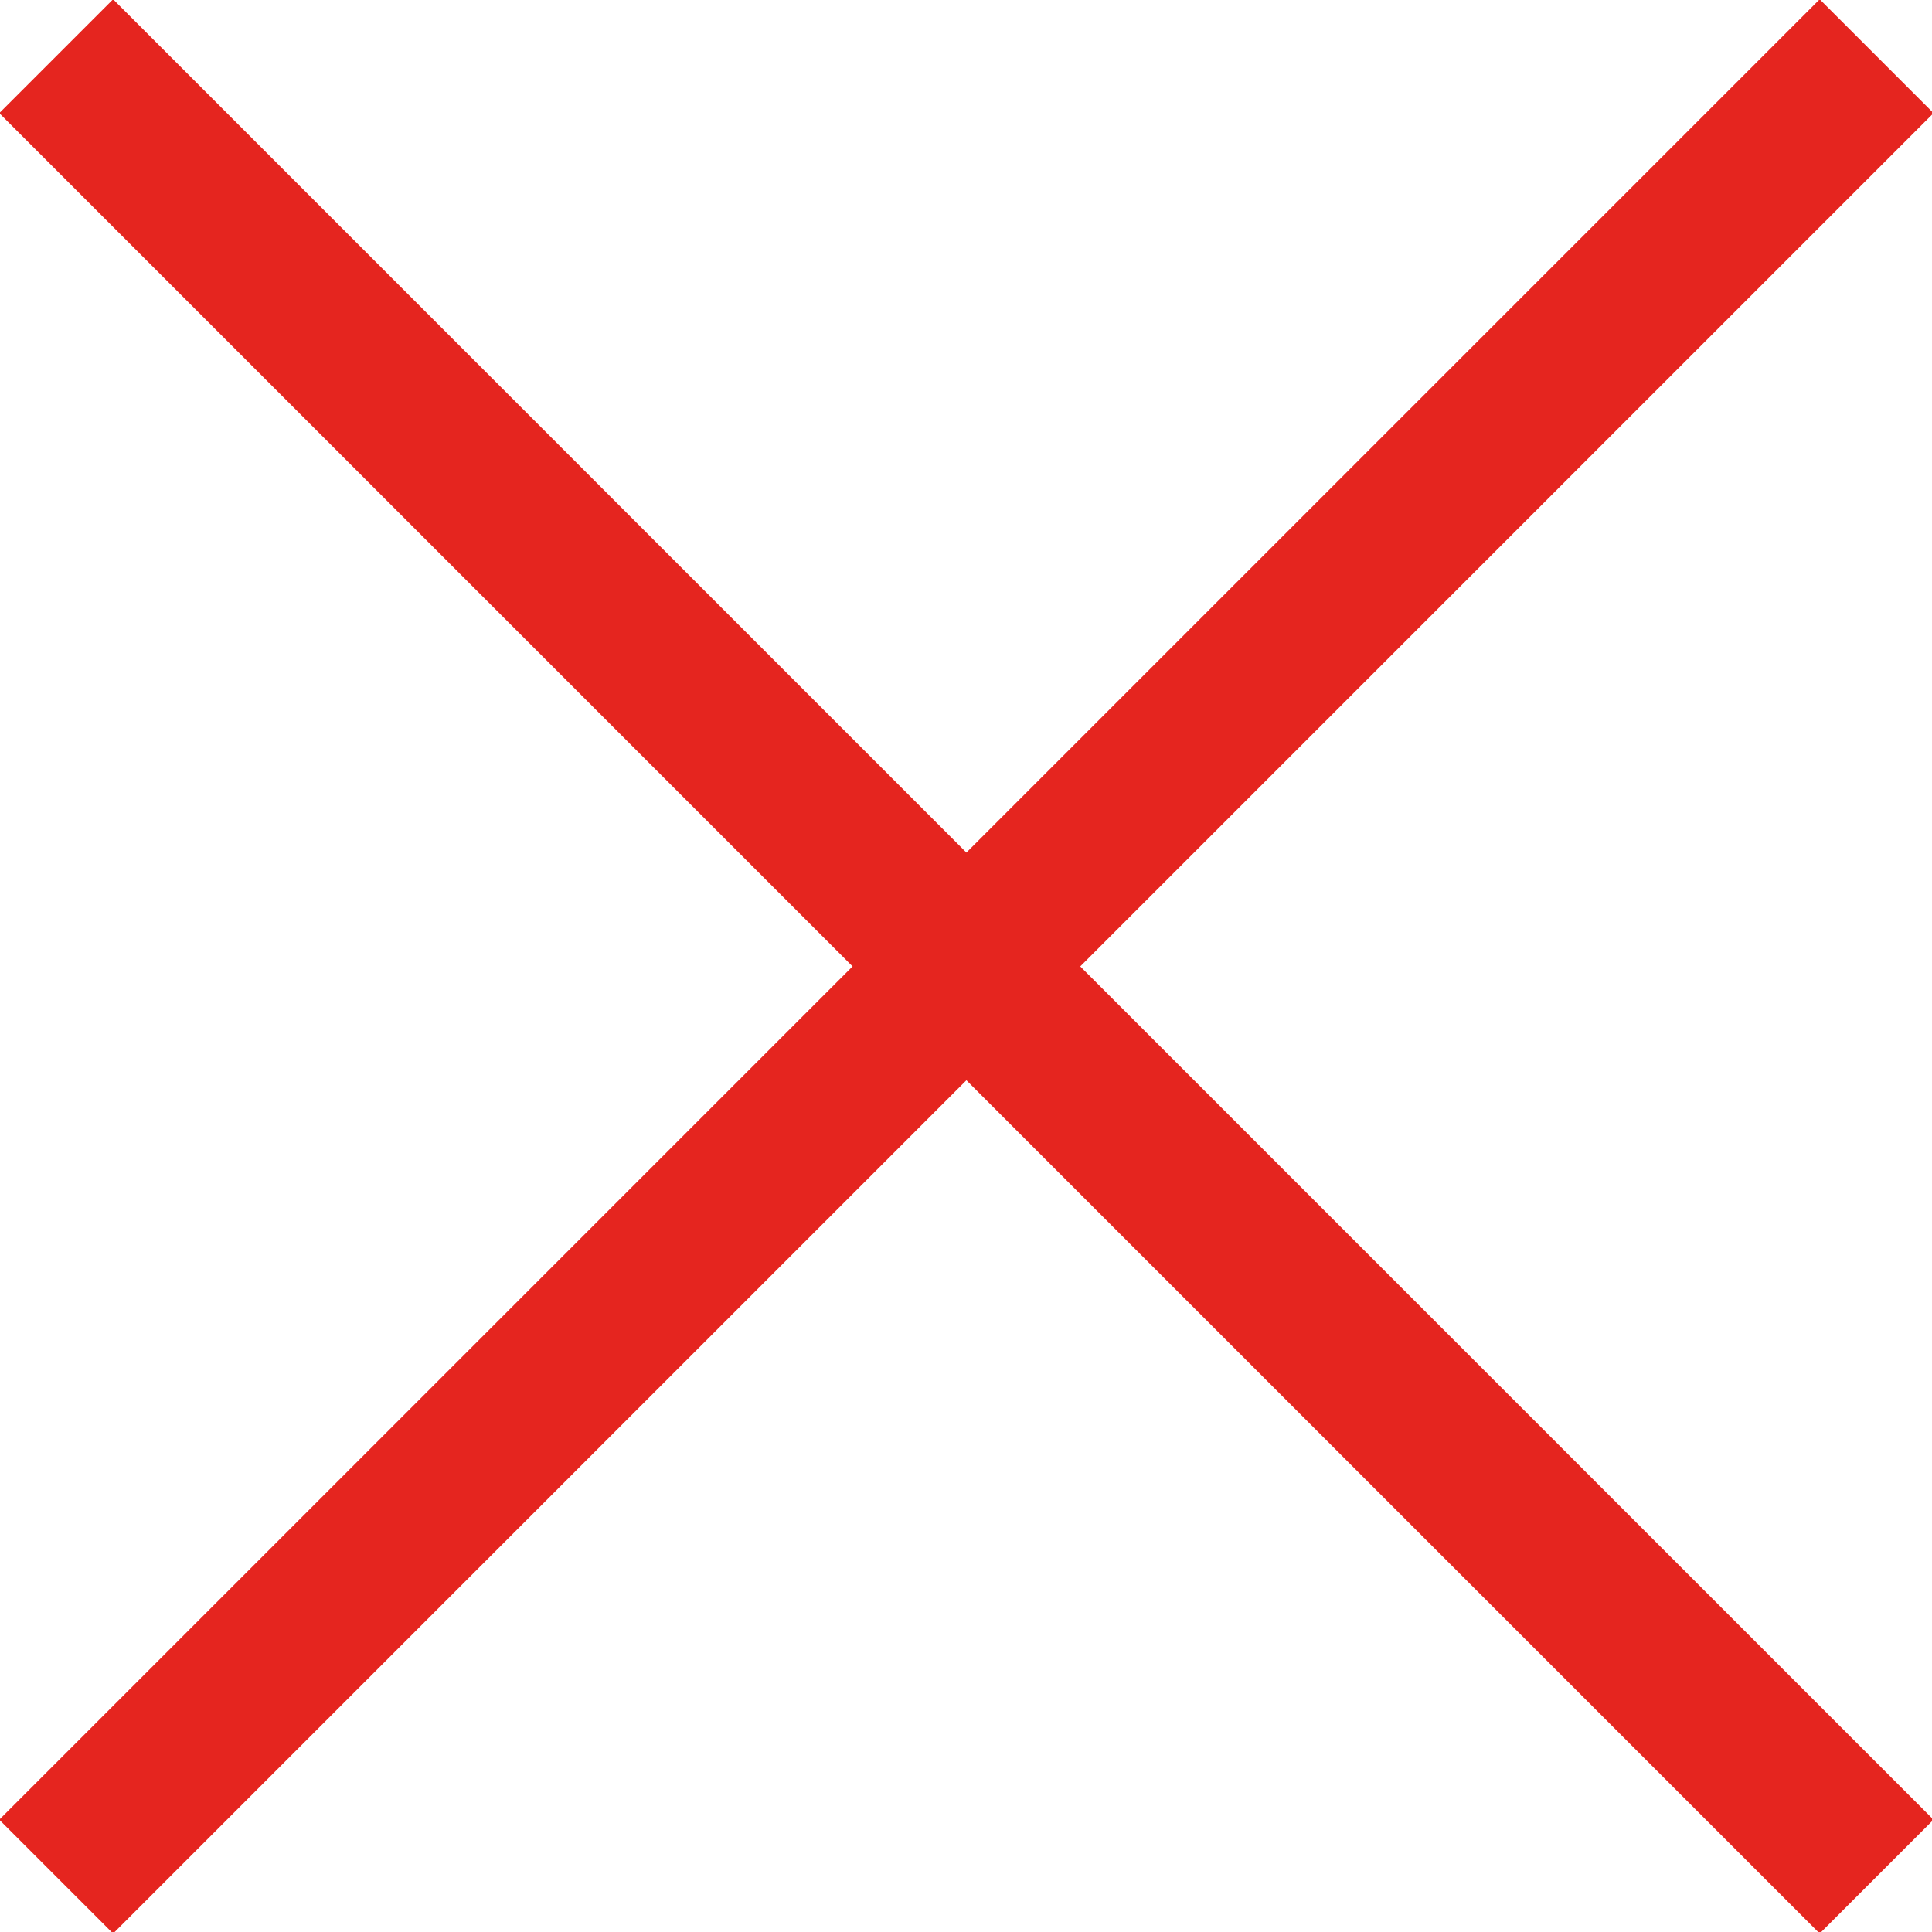
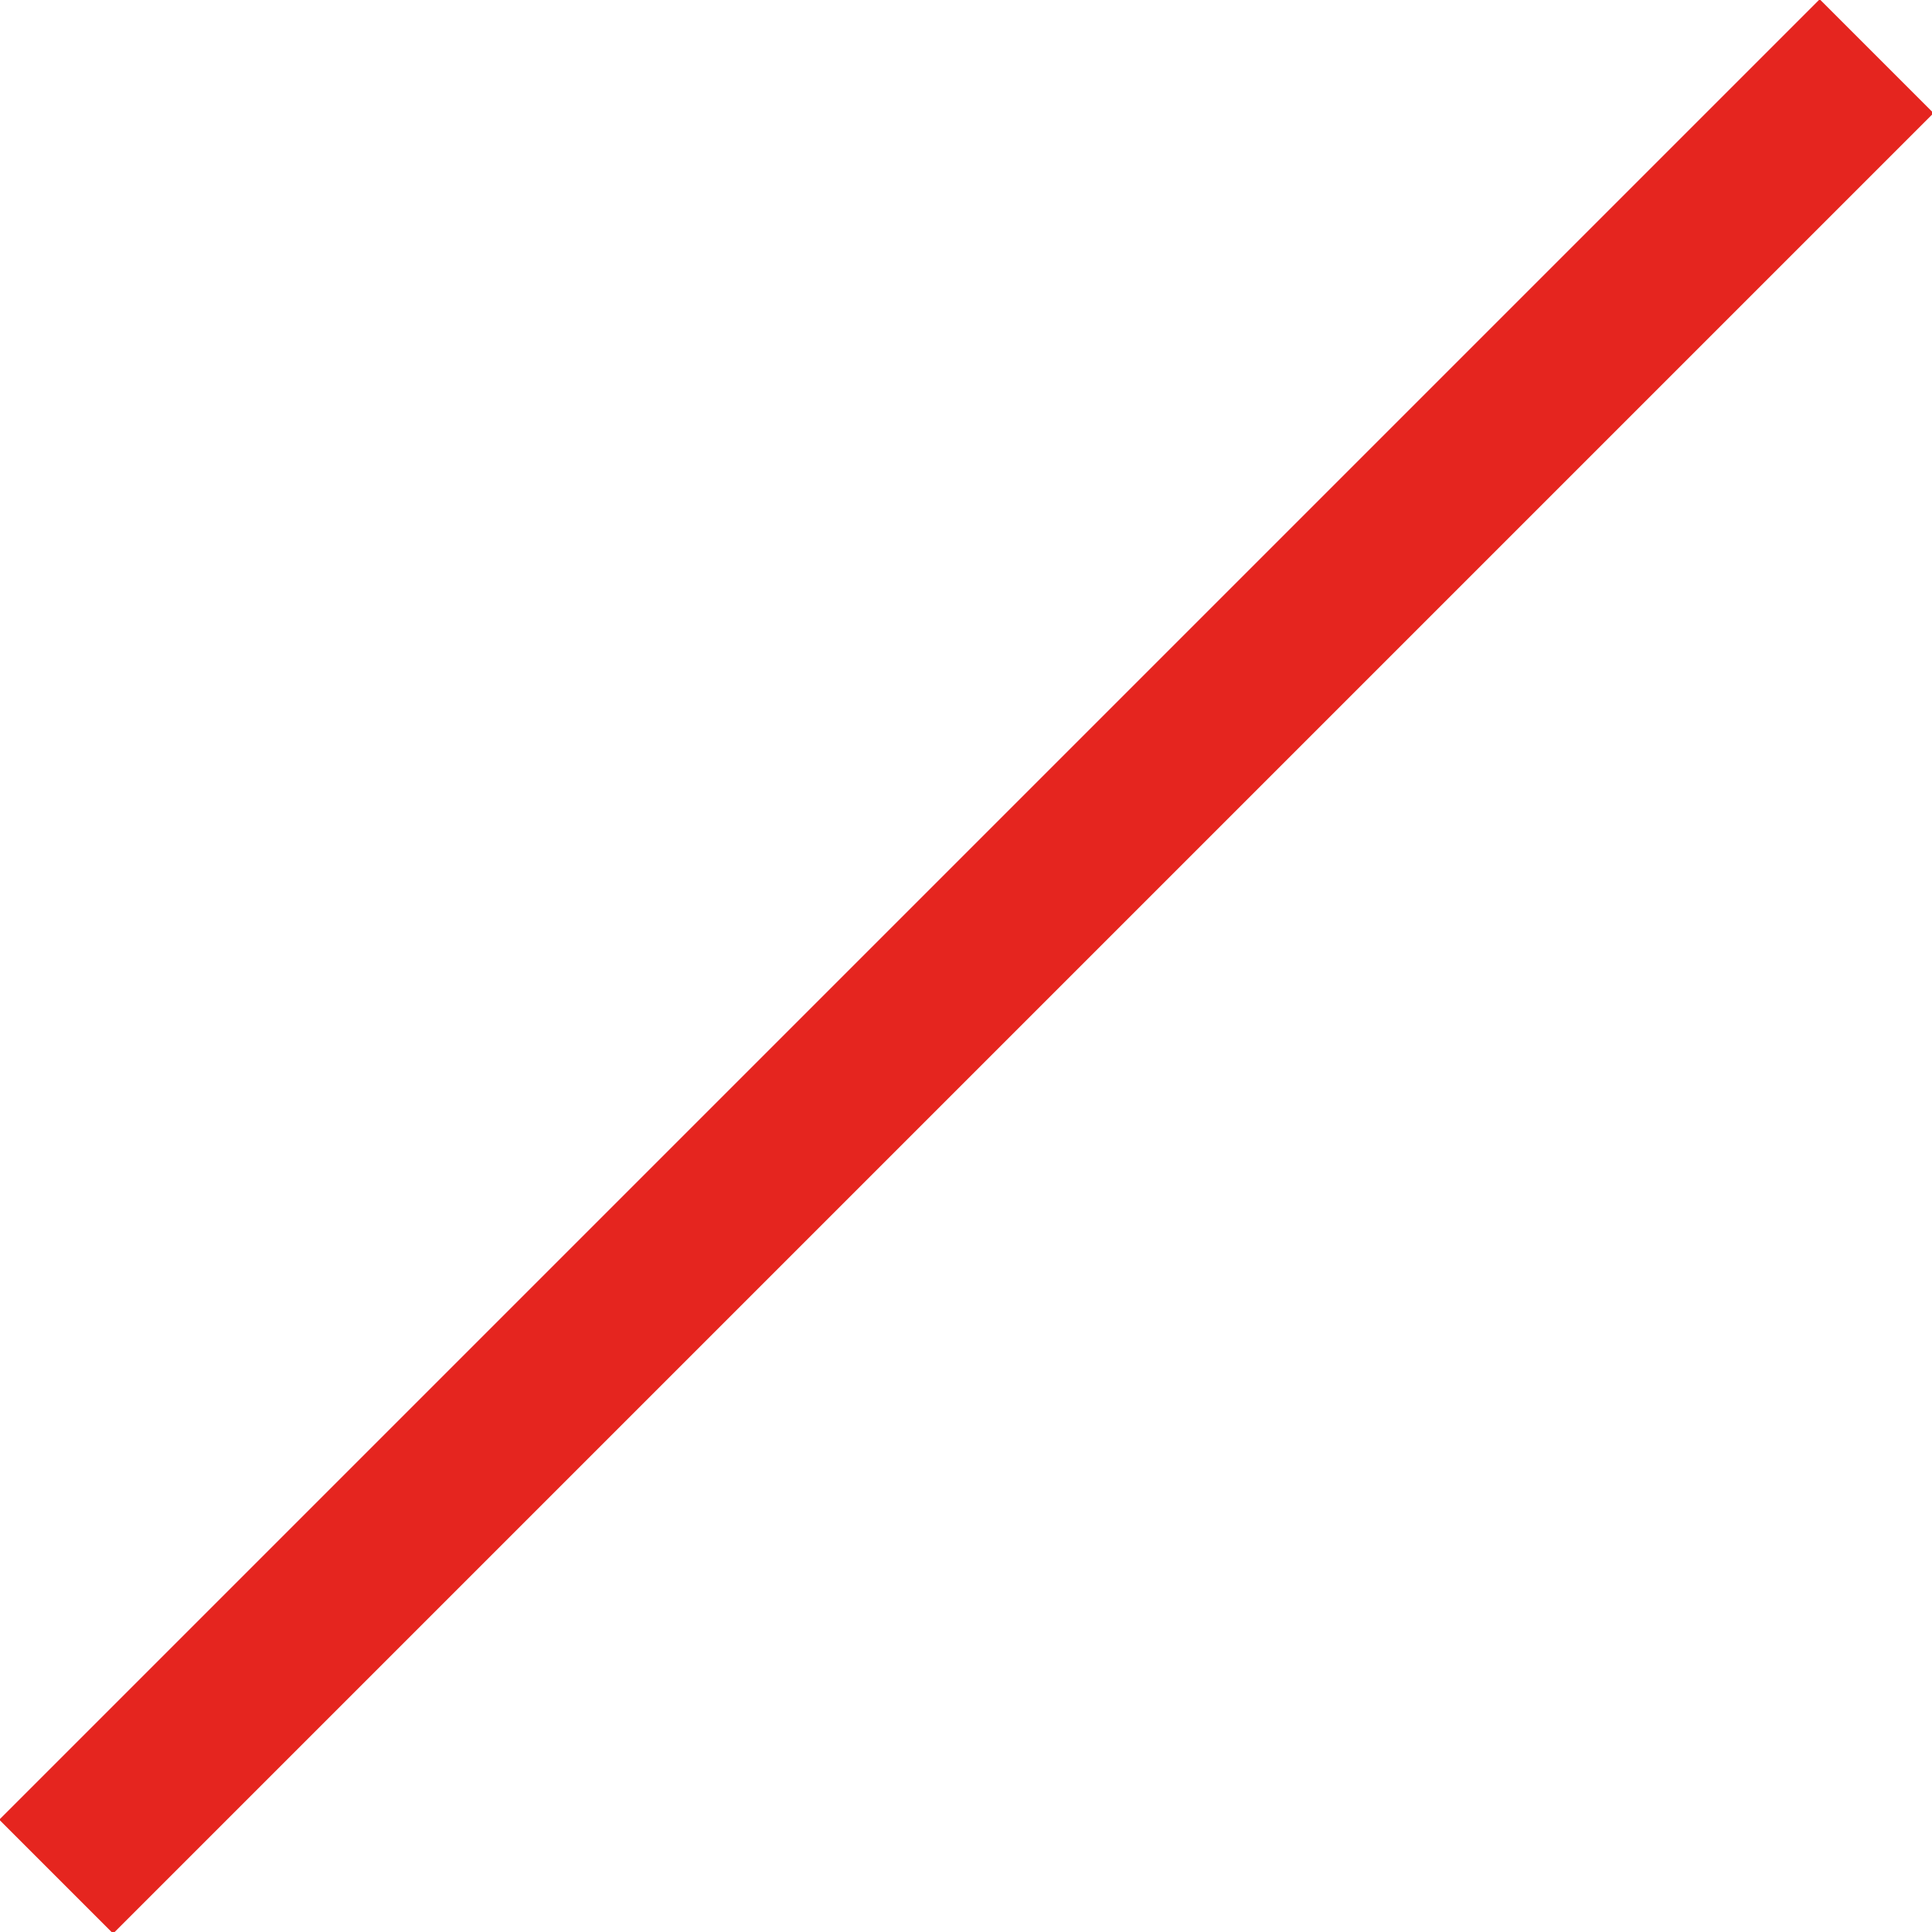
<svg xmlns="http://www.w3.org/2000/svg" width="24" height="24" viewBox="0 0 24 24" fill="none">
  <g clip-path="url(#clip0_3_45)">
-     <path d="M0.698 0.698L23.312 23.312" stroke="#E5251F" stroke-width="2" stroke-miterlimit="10" />
    <path d="M23.312 0.698L0.698 23.312" stroke="#E5251F" stroke-width="2" stroke-miterlimit="10" />
  </g>
  <defs>
    <clipPath id="clip0_3_45">
      <rect width="24" height="24" fill="white" />
    </clipPath>
  </defs>
</svg>